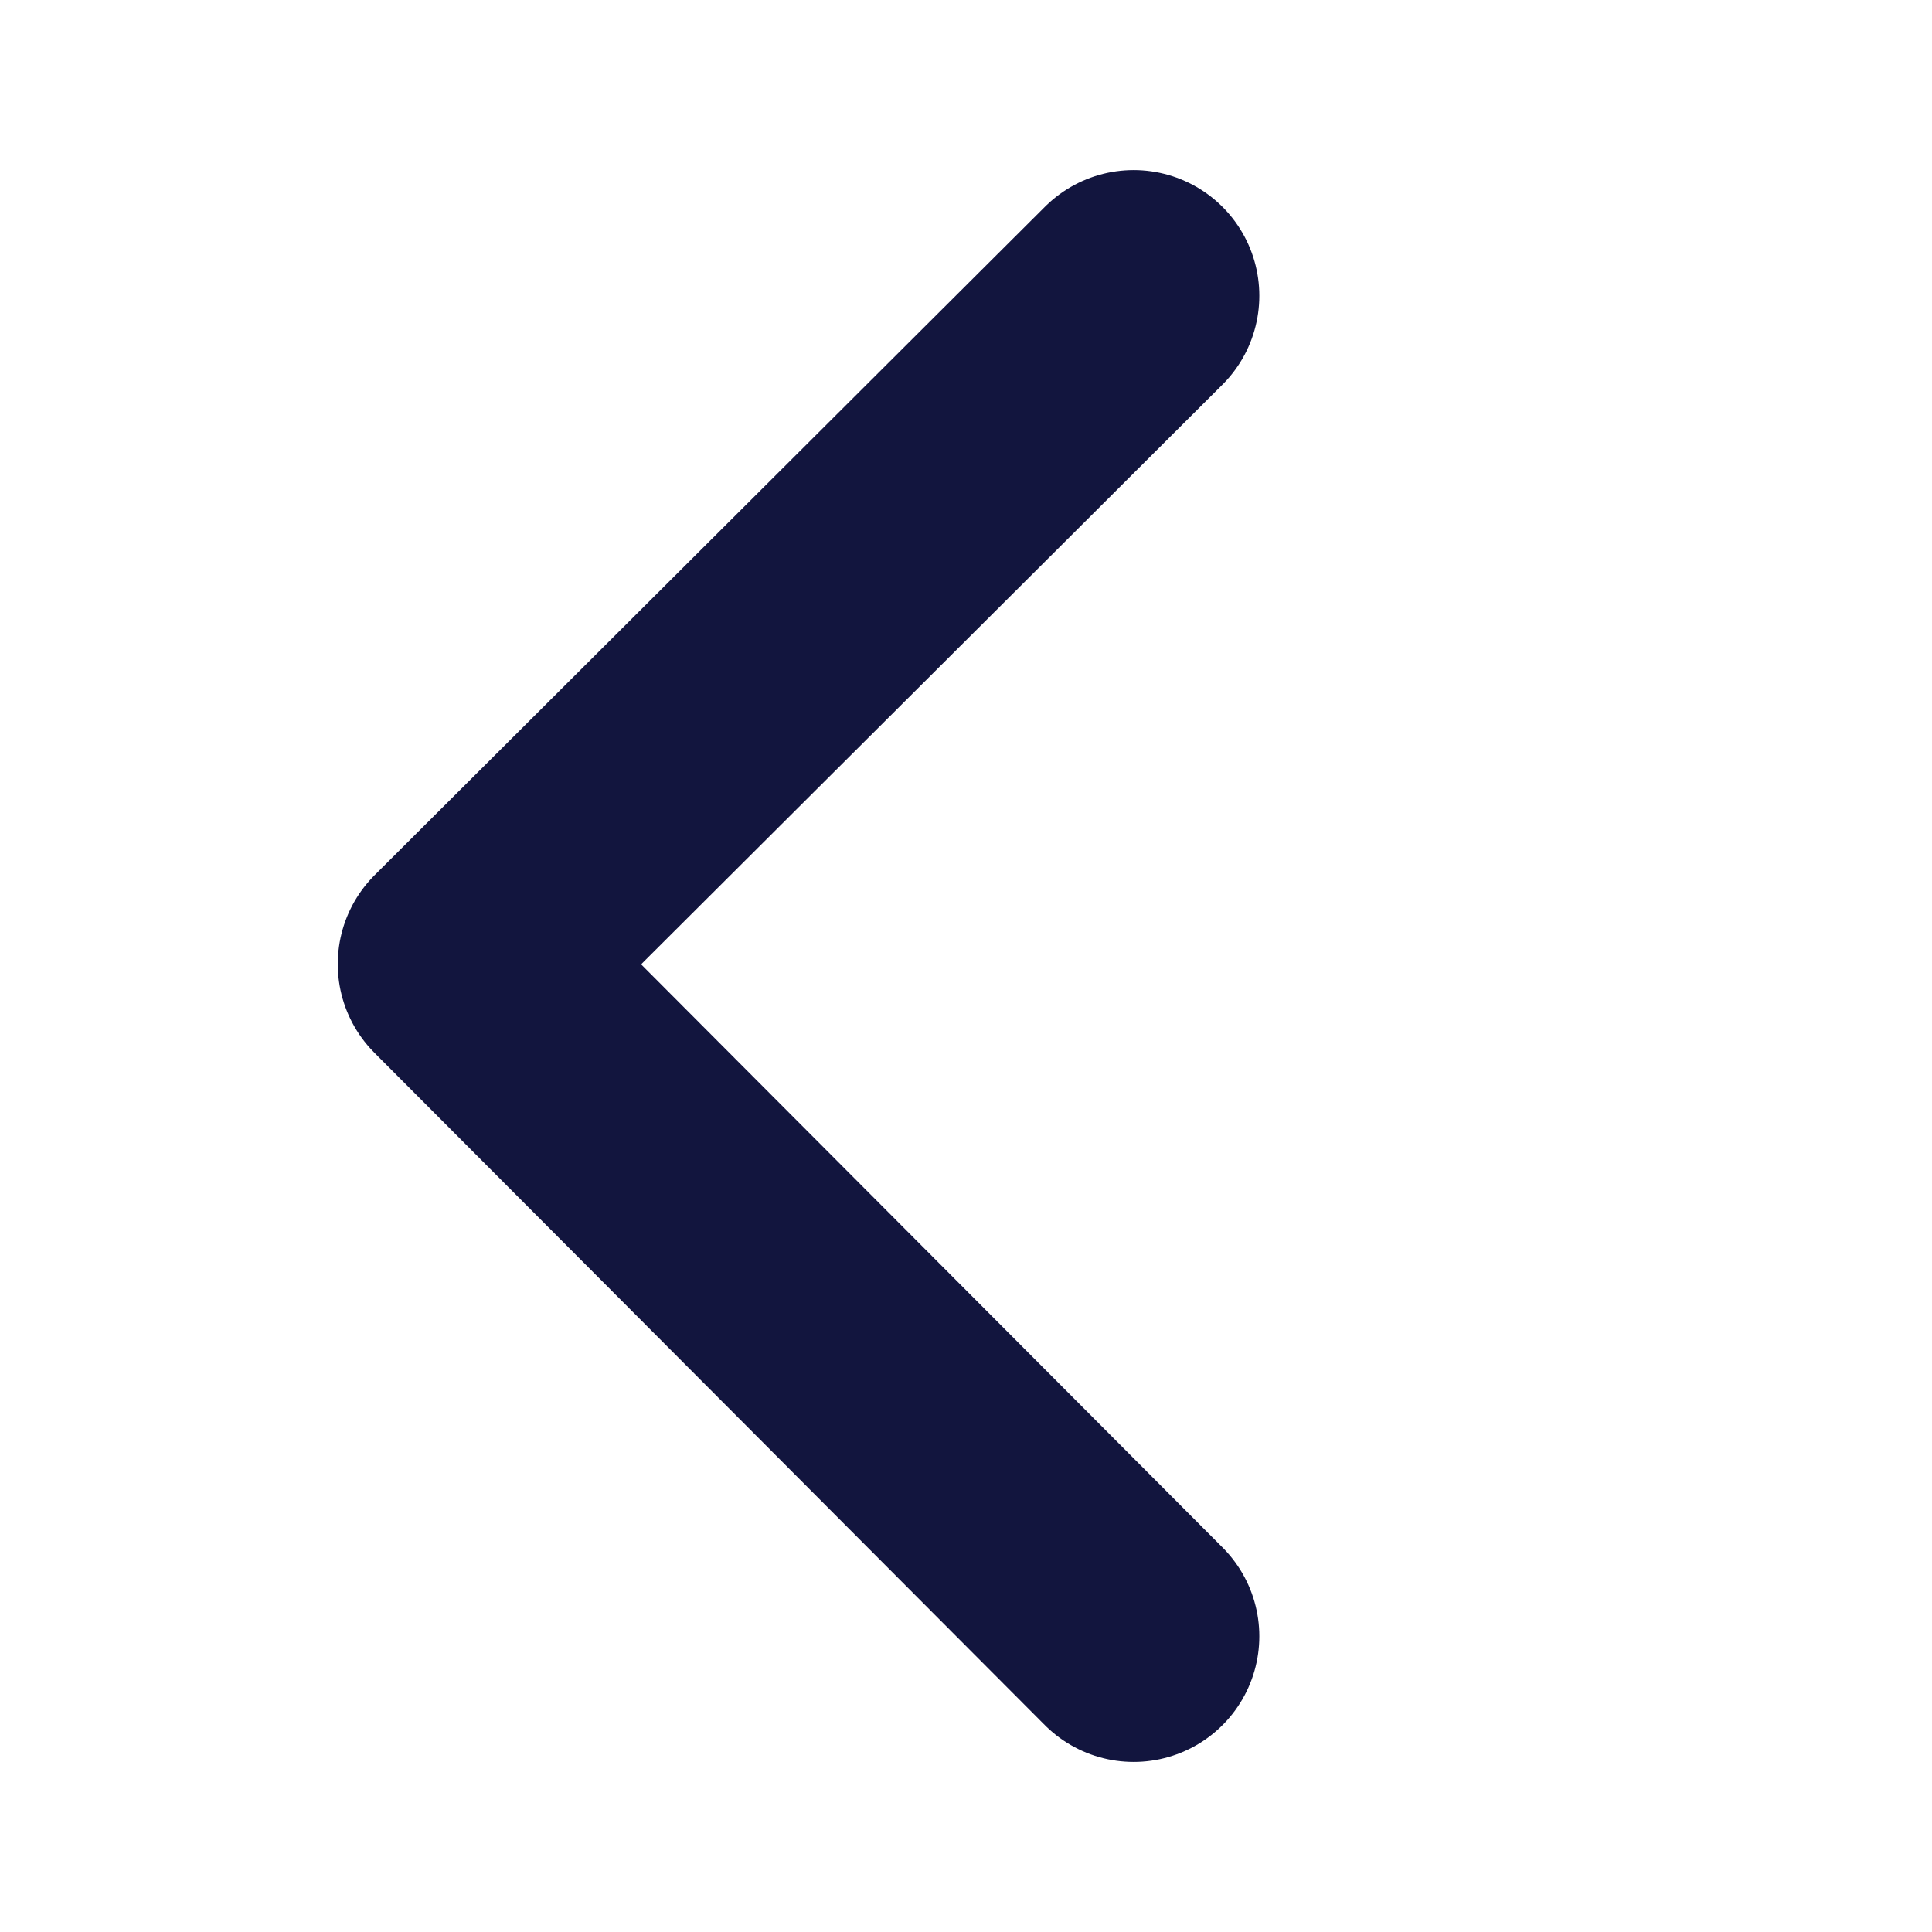
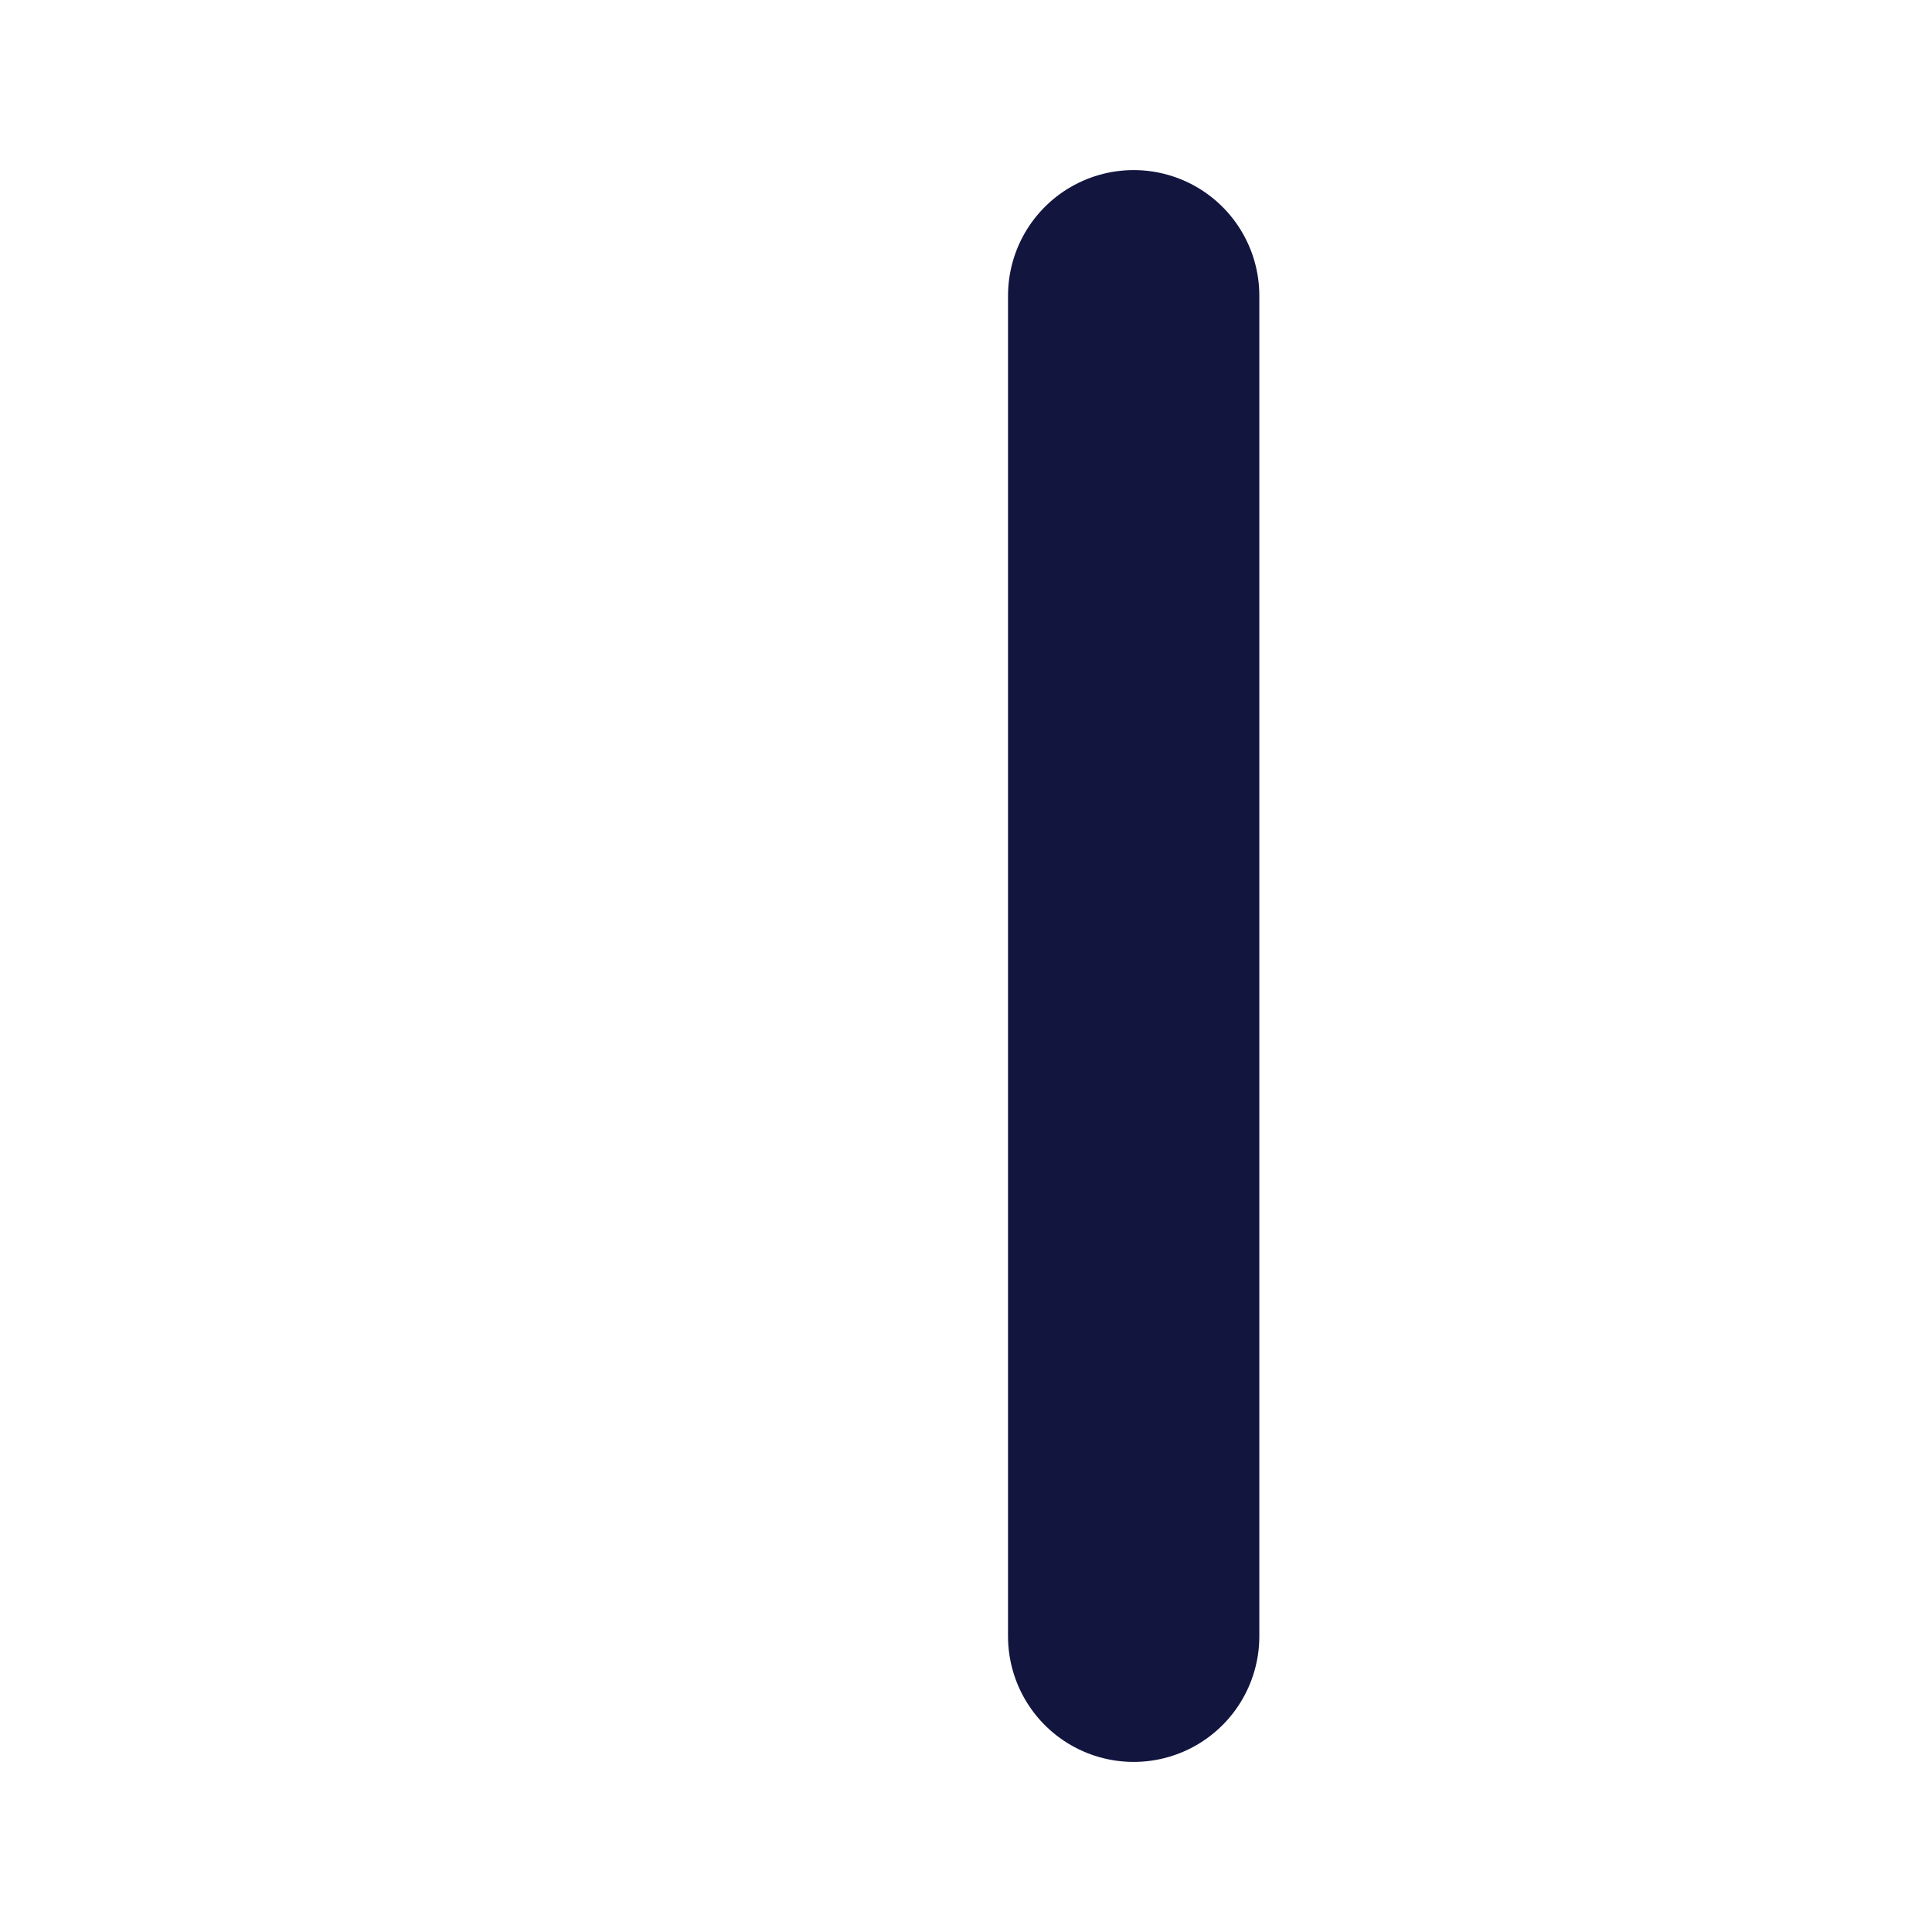
<svg xmlns="http://www.w3.org/2000/svg" width="14" height="14" viewBox="0 0 14 14" fill="none">
-   <path d="M8.215 11.857L3.358 6.986L8.215 2.143" stroke="#12153E" stroke-width="1.821" stroke-linecap="round" stroke-linejoin="round" />
+   <path d="M8.215 11.857L8.215 2.143" stroke="#12153E" stroke-width="1.821" stroke-linecap="round" stroke-linejoin="round" />
</svg>